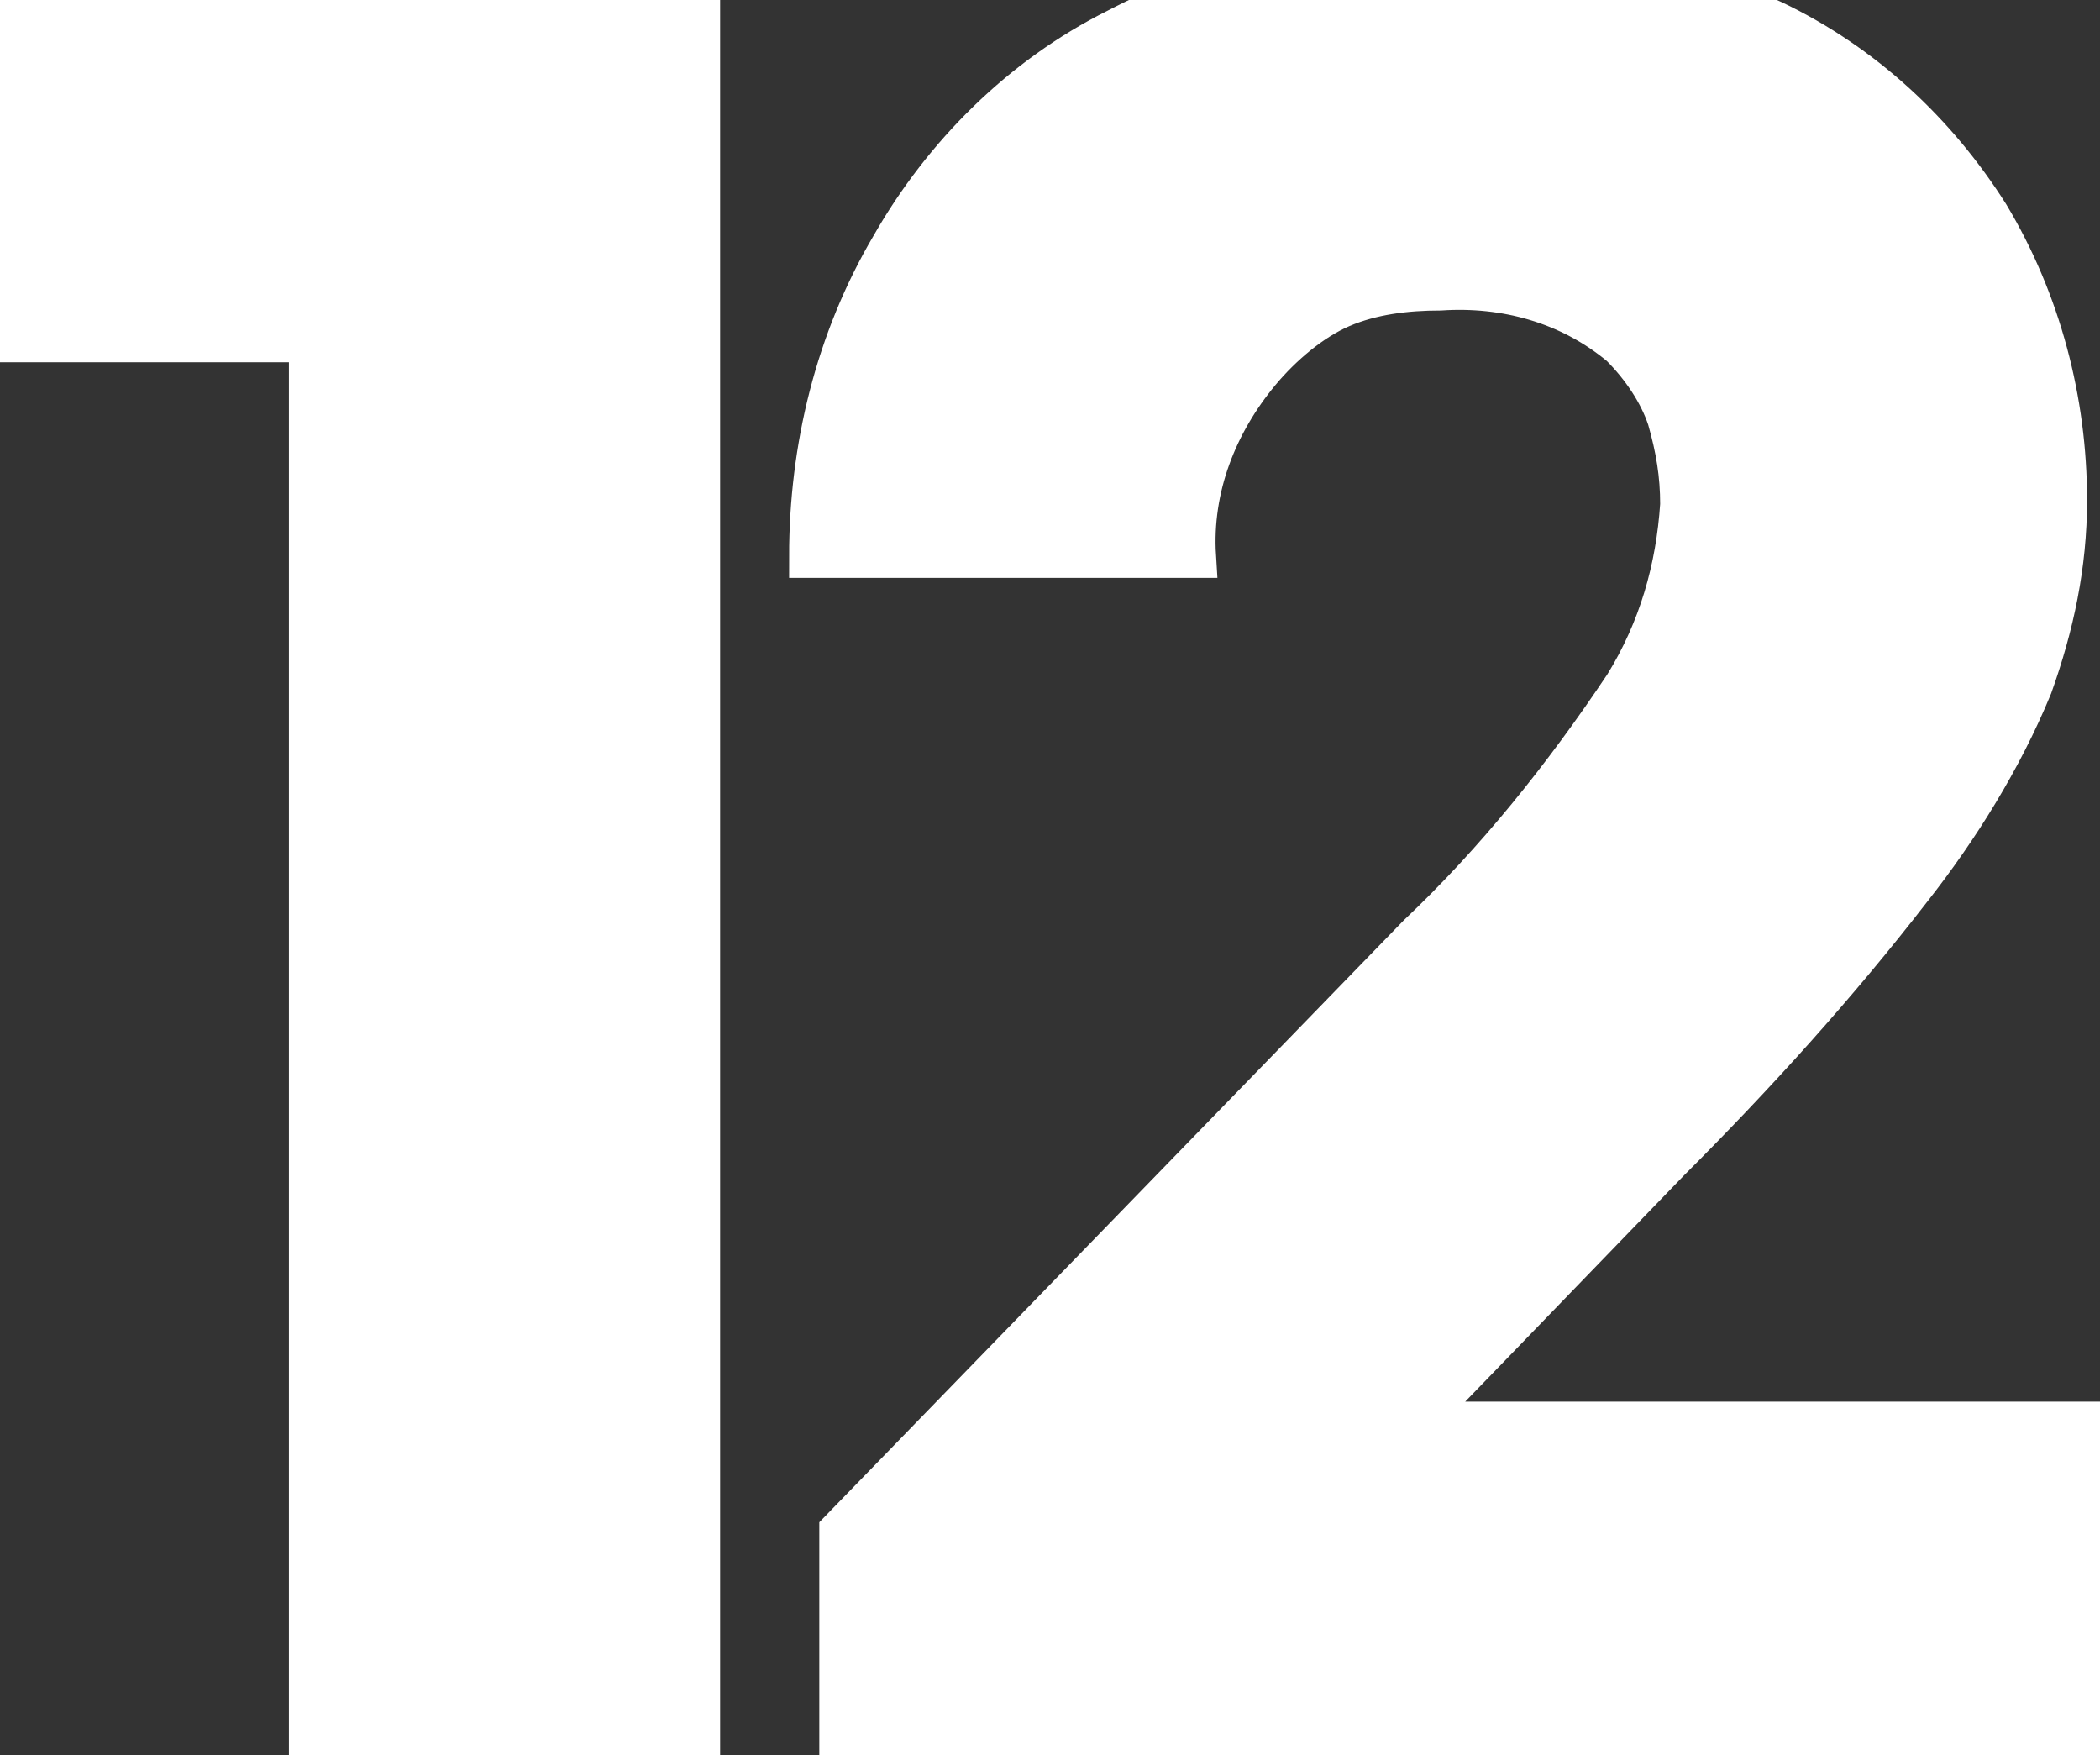
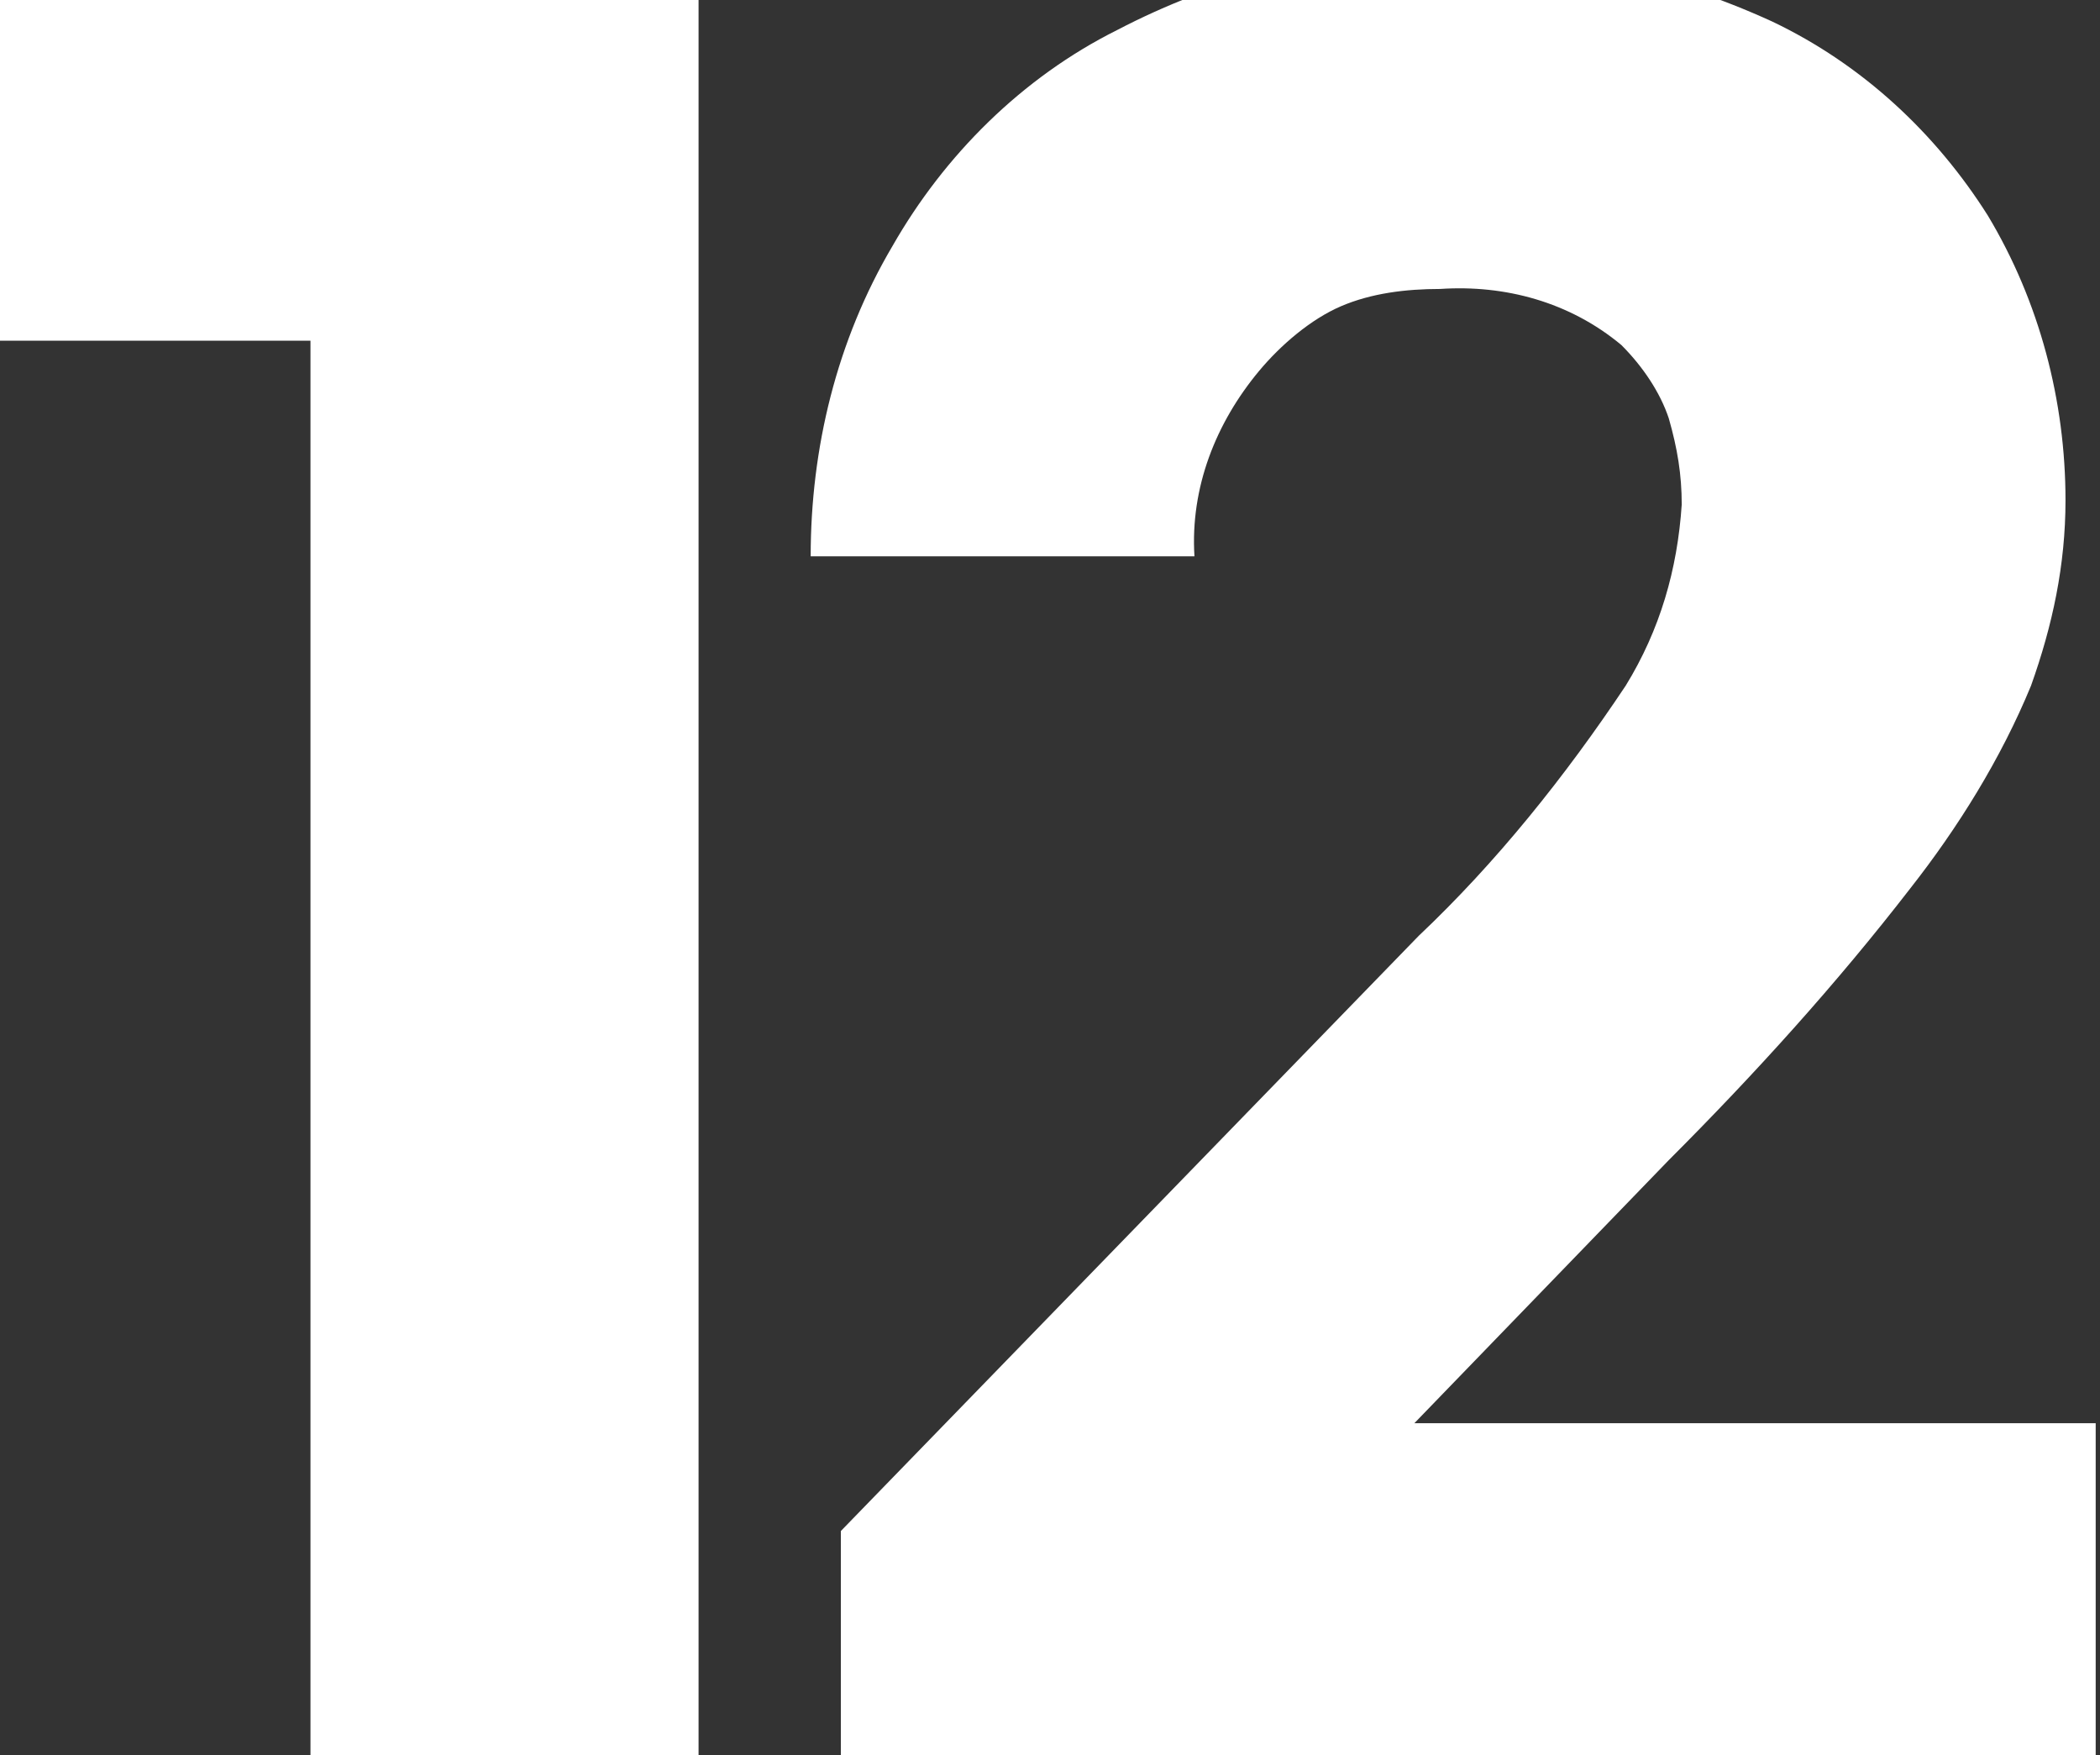
<svg xmlns="http://www.w3.org/2000/svg" version="1.1" id="레이어_1" x="0px" y="0px" viewBox="0 0 48.7 40.7" style="enable-background:new 0 0 48.7 40.7;" xml:space="preserve">
  <rect x="0" y="0" width="48.7" height="40.7" fill="#333333" stroke="none" />
  <style type="text/css">
	.st0{fill:#FFFFFF;}
	.st1{fill:none;stroke:#FFFFFF;}
</style>
  <path class="st0" d="M16.2,40.7H7.2V7.9H0V0h16.2V40.7z" />
  <path class="st0" d="M41.1,0.5c2.1,1,3.8,2.6,5,4.5c1.2,2,1.8,4.3,1.8,6.6c0,1.5-0.3,2.9-0.8,4.3c-0.7,1.7-1.7,3.3-2.8,4.7  c-1.7,2.2-3.6,4.3-5.6,6.3L32.8,33h15.8v7.7H19.5v-5.2l13.4-13.8c1.8-1.7,3.4-3.7,4.8-5.8c0.8-1.3,1.2-2.7,1.3-4.2  c0-0.7-0.1-1.3-0.3-2c-0.2-0.6-0.6-1.2-1.1-1.7c-1.2-1-2.7-1.4-4.2-1.3c-0.8,0-1.6,0.1-2.3,0.4S29.7,8,29.2,8.6  c-1,1.2-1.6,2.7-1.5,4.3h-8.9c0-2.5,0.6-5,1.9-7.2c1.2-2.1,3-3.9,5.2-5c2.3-1.2,4.9-1.9,7.6-1.8C36-1.2,38.7-0.6,41.1,0.5z" />
-   <path class="st1" d="M16.2,40.7H7.2V7.9H0V0h16.2V40.7z" />
-   <path class="st1" d="M41.1,0.5c2.1,1,3.8,2.6,5,4.5c1.2,2,1.8,4.3,1.8,6.6c0,1.5-0.3,2.9-0.8,4.3c-0.7,1.7-1.7,3.3-2.8,4.7  c-1.7,2.2-3.6,4.3-5.6,6.3L32.8,33h15.8v7.7H19.5v-5.2l13.4-13.8c1.8-1.7,3.4-3.7,4.8-5.8c0.8-1.3,1.2-2.7,1.3-4.2  c0-0.7-0.1-1.3-0.3-2c-0.2-0.6-0.6-1.2-1.1-1.7c-1.2-1-2.7-1.4-4.2-1.3c-0.8,0-1.6,0.1-2.3,0.4S29.7,8,29.2,8.6  c-1,1.2-1.6,2.7-1.5,4.3h-8.9c0-2.5,0.6-5,1.9-7.2c1.2-2.1,3-3.9,5.2-5c2.3-1.2,4.9-1.9,7.6-1.8C36-1.2,38.7-0.6,41.1,0.5L41.1,0.5z  " />
</svg>